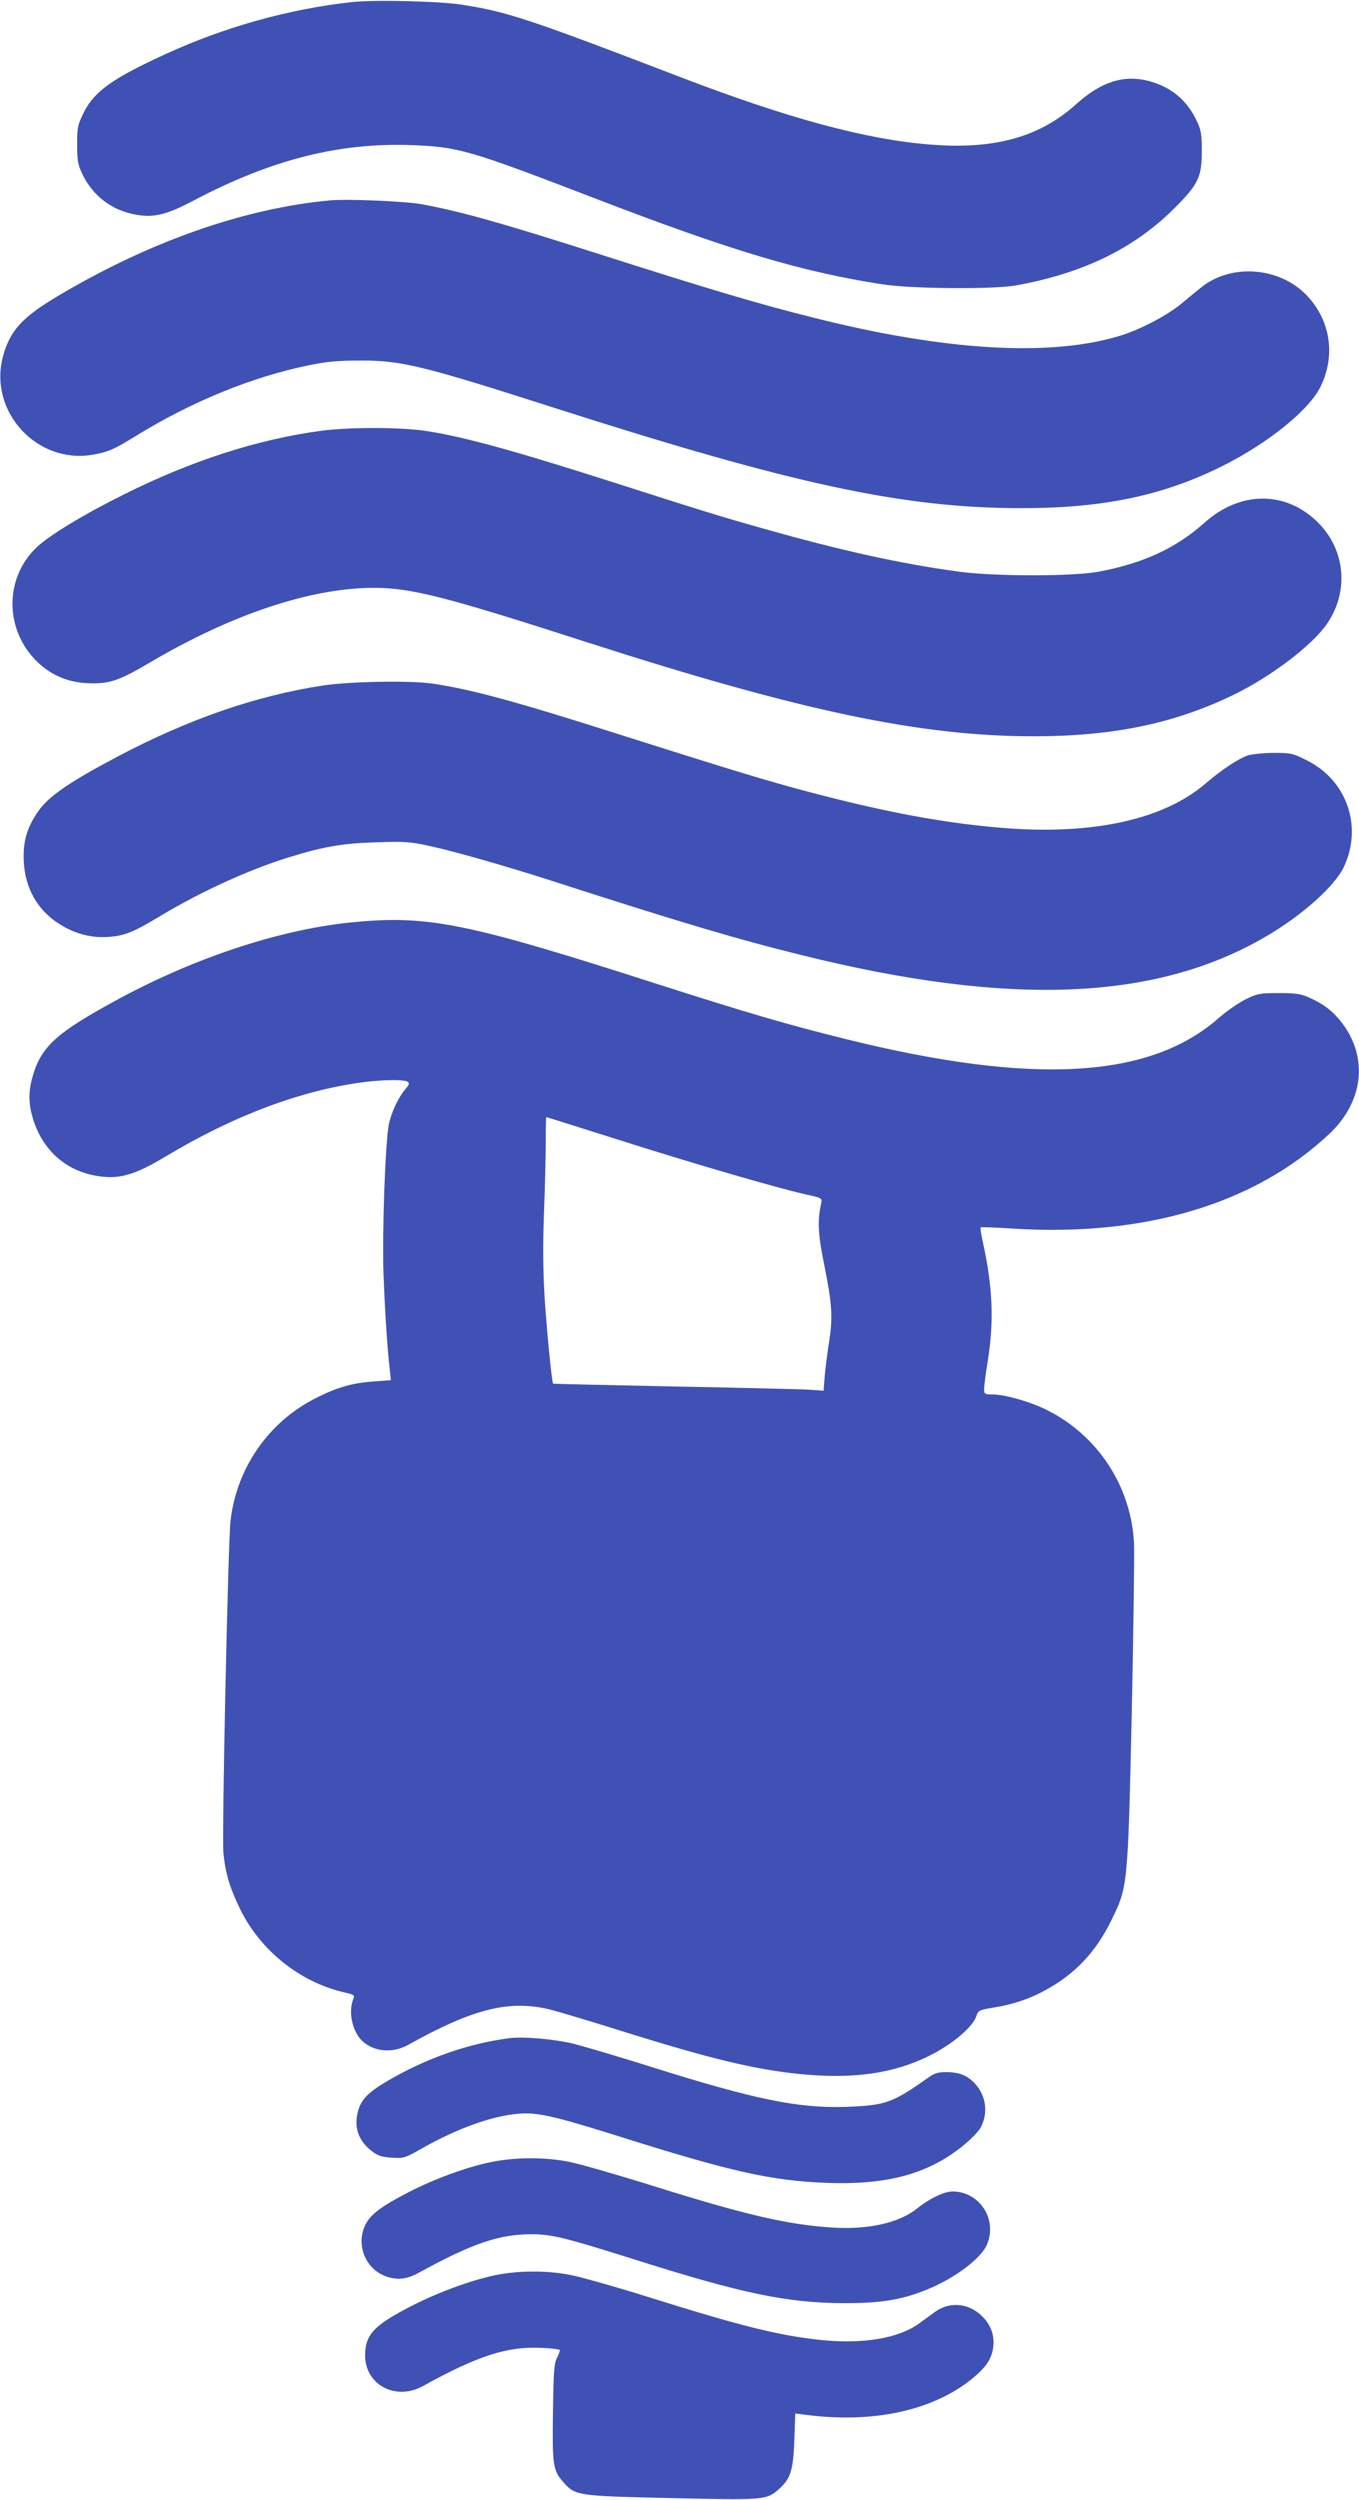
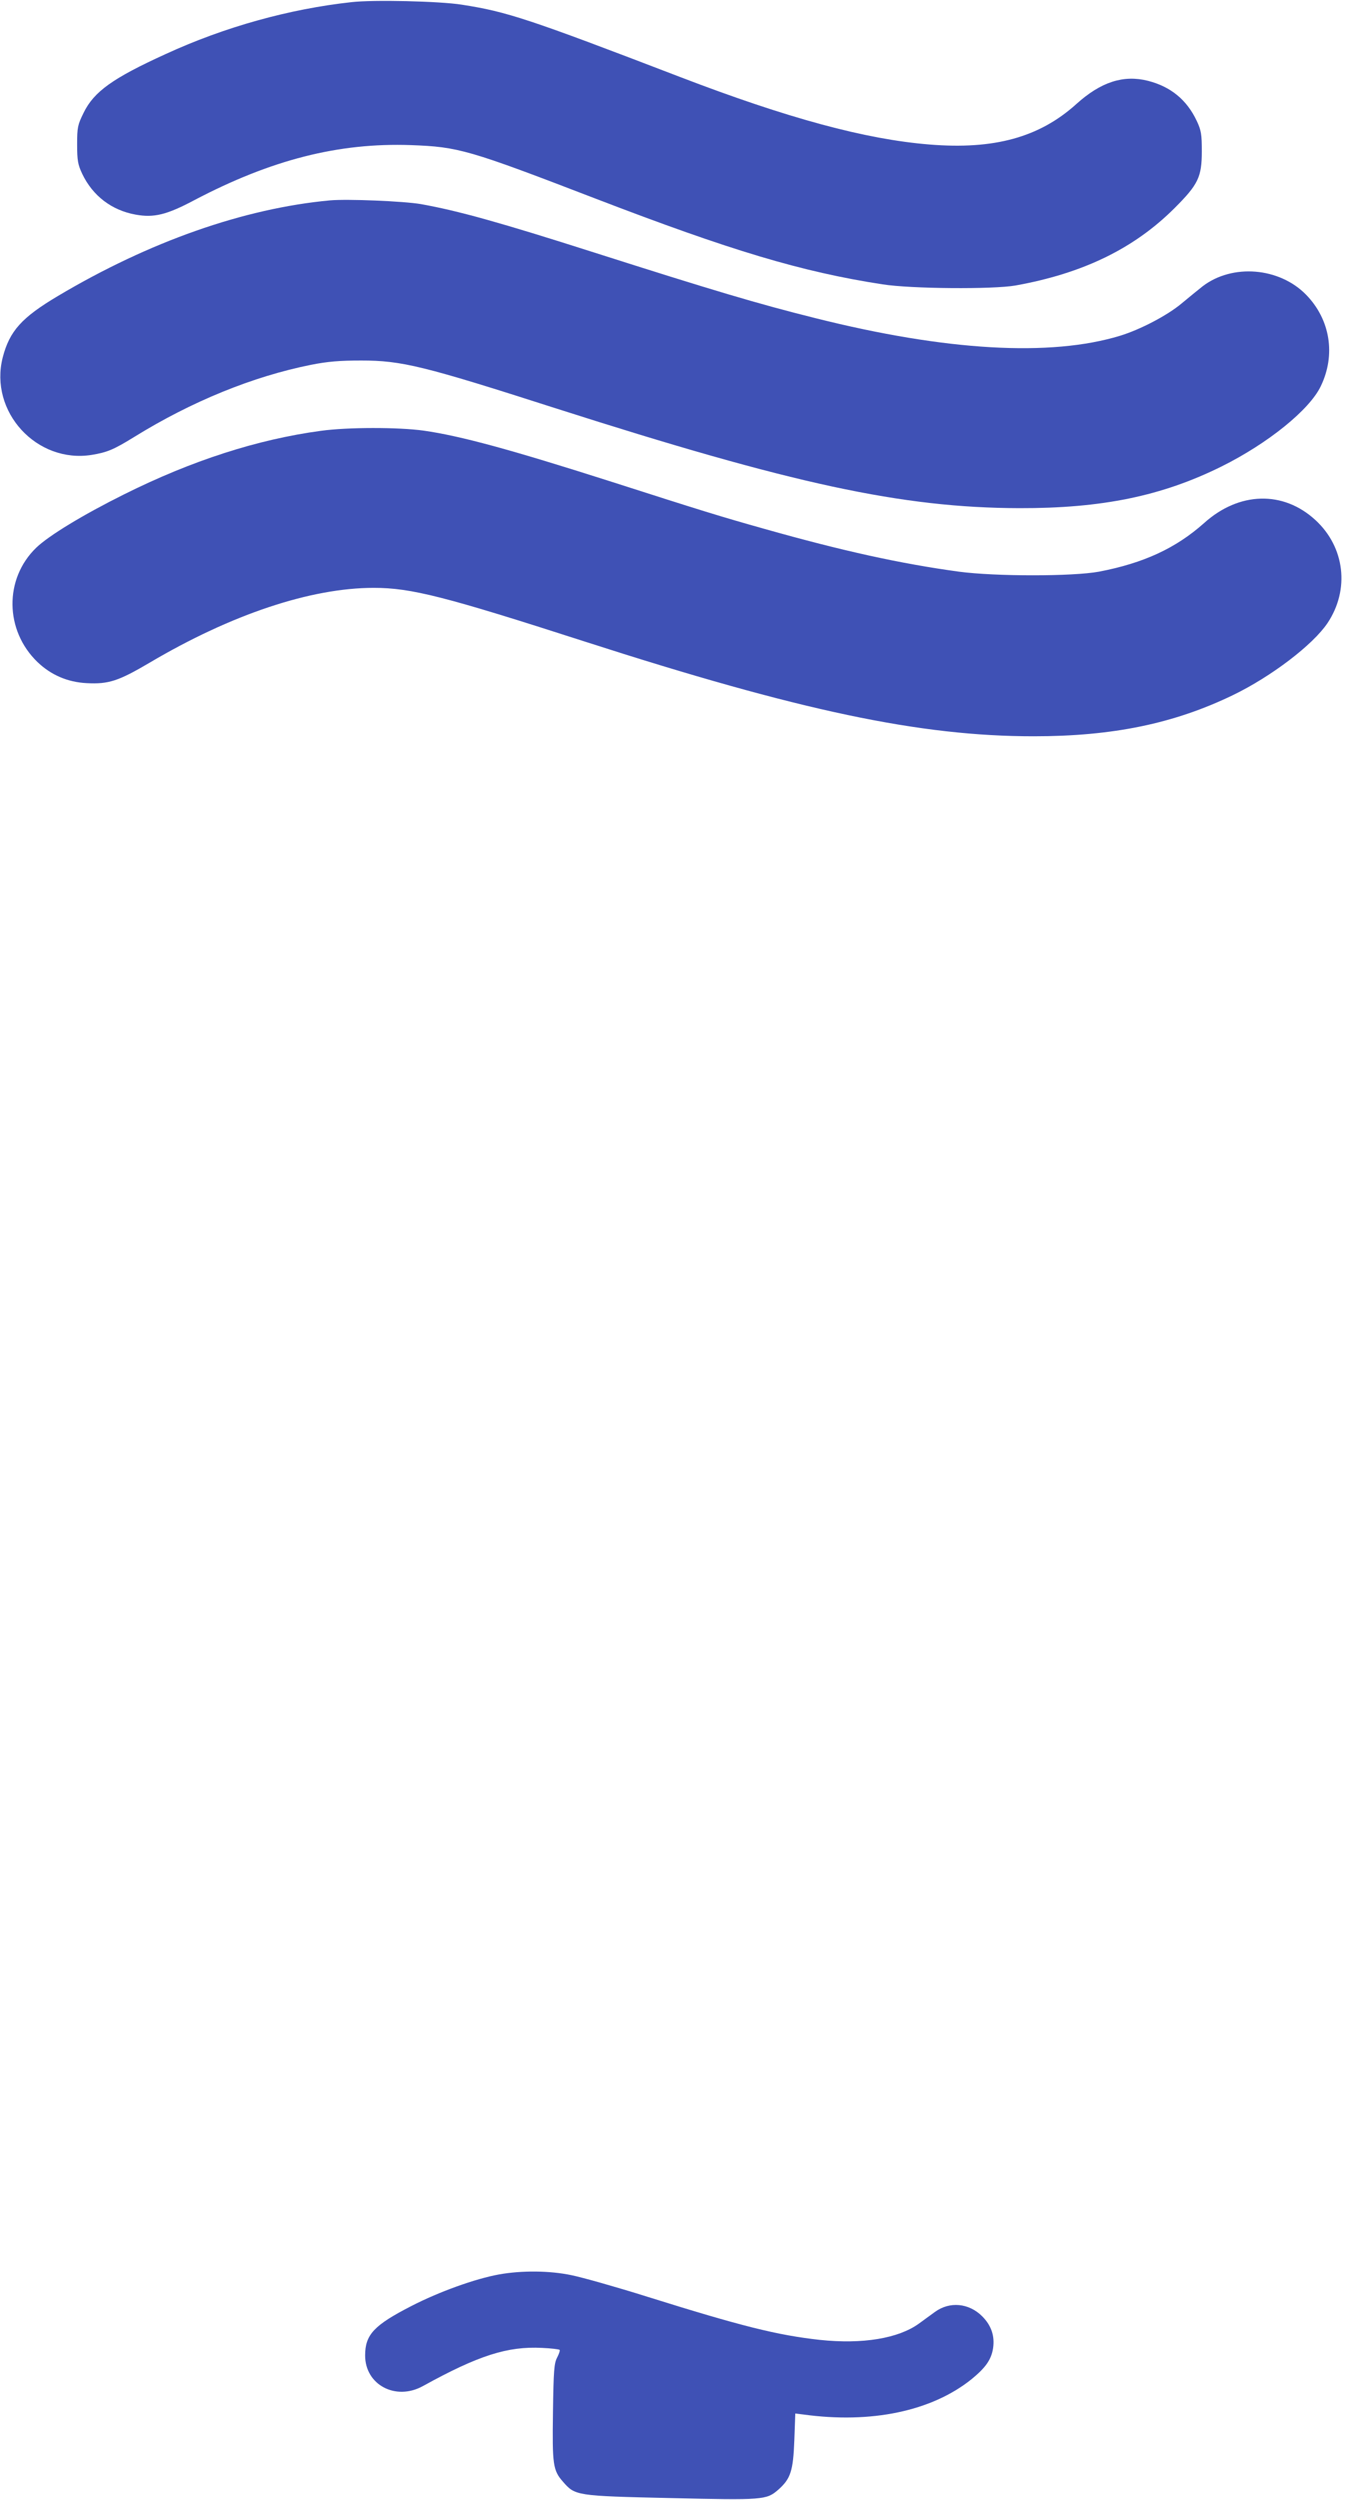
<svg xmlns="http://www.w3.org/2000/svg" version="1.0" width="696pt" height="1280pt" viewBox="0 0 696 1280" preserveAspectRatio="xMidYMid meet">
  <g transform="translate(0,1280) scale(0.1,-0.1)" fill="#3f51b5" stroke="none">
    <path d="M1800 12789 c-319 -35 -650 -127 -952 -266 -270 -123 -367 -192 -420 -301 -30 -61 -33 -74 -33 -162 0 -82 4 -103 26 -150 54 -113 151 -187 274 -209 93 -17 159 -1 300 74 394 207 739 295 1109 282 244 -9 294 -23 946 -274 695 -267 1055 -375 1470 -439 146 -23 565 -26 680 -6 346 62 608 189 816 397 120 120 139 158 139 290 0 87 -3 107 -26 156 -51 108 -133 175 -249 205 -126 32 -242 -5 -369 -120 -188 -169 -419 -233 -750 -206 -326 26 -726 134 -1276 345 -779 299 -888 335 -1120 371 -113 18 -453 26 -565 13z" />
    <path d="M1690 11774 c-441 -41 -925 -211 -1394 -490 -185 -110 -247 -179 -282 -314 -71 -278 174 -545 457 -499 78 13 110 26 217 92 294 182 609 310 905 369 85 17 147 22 257 22 207 0 318 -27 997 -245 1213 -388 1771 -509 2373 -511 424 -1 730 62 1035 213 238 118 451 290 509 411 78 161 49 342 -75 469 -137 140 -377 160 -530 43 -24 -19 -73 -59 -109 -89 -72 -60 -209 -132 -313 -164 -357 -109 -892 -78 -1561 90 -293 73 -518 140 -1136 337 -476 152 -694 213 -885 247 -88 15 -375 27 -465 19z" />
    <path d="M1643 10594 c-325 -44 -660 -152 -1007 -325 -211 -105 -387 -212 -451 -274 -164 -159 -161 -423 7 -585 69 -66 154 -103 252 -108 112 -6 163 11 321 104 419 248 827 384 1149 384 192 0 364 -44 1081 -275 1105 -356 1718 -485 2299 -485 406 0 719 65 1021 211 196 95 409 257 484 369 114 171 89 388 -62 527 -165 152 -391 146 -570 -15 -145 -129 -309 -205 -538 -249 -135 -25 -531 -25 -719 0 -299 41 -595 106 -995 219 -221 62 -318 92 -795 245 -505 161 -761 231 -950 258 -130 18 -389 18 -527 -1z" />
-     <path d="M1654 9290 c-341 -52 -689 -172 -1052 -364 -250 -132 -357 -206 -409 -284 -58 -86 -76 -154 -71 -256 7 -134 70 -246 180 -316 79 -51 168 -75 258 -67 82 7 124 24 268 111 206 123 448 233 647 295 181 56 278 73 452 78 140 5 174 3 265 -17 124 -26 380 -99 618 -175 665 -215 965 -304 1293 -385 1062 -264 1808 -236 2372 90 190 109 361 262 408 362 97 208 14 444 -191 545 -71 36 -82 38 -166 38 -50 0 -109 -6 -132 -12 -48 -15 -135 -72 -220 -145 -216 -186 -582 -265 -1041 -227 -260 21 -530 68 -858 150 -279 70 -424 113 -1105 329 -534 170 -759 231 -957 260 -115 16 -420 11 -559 -10z" />
-     <path d="M1820 8079 c-367 -33 -805 -175 -1205 -390 -331 -179 -407 -248 -451 -412 -19 -71 -17 -134 5 -206 49 -158 164 -263 321 -291 118 -21 197 1 366 103 346 207 694 337 1014 377 101 12 200 13 218 1 10 -6 8 -15 -12 -38 -37 -44 -73 -120 -85 -183 -18 -92 -34 -552 -27 -760 7 -185 18 -368 32 -491 l6 -56 -83 -6 c-112 -8 -186 -28 -294 -82 -245 -120 -411 -356 -444 -628 -13 -105 -45 -1609 -37 -1702 10 -106 32 -180 87 -293 104 -210 305 -371 530 -423 55 -13 57 -14 47 -38 -25 -67 -2 -167 49 -213 61 -55 155 -62 234 -18 332 185 516 231 724 181 44 -11 211 -61 370 -111 453 -142 682 -197 914 -220 272 -27 479 3 663 95 116 58 220 146 238 201 10 30 14 32 86 44 100 16 184 44 263 87 156 84 262 196 342 359 85 173 85 172 105 1054 9 421 14 815 12 875 -14 295 -187 559 -454 689 -82 40 -209 76 -271 76 -40 0 -43 2 -43 28 0 15 9 83 20 152 31 198 24 370 -26 598 -9 40 -14 75 -12 77 2 3 78 0 169 -6 673 -42 1237 127 1618 486 172 163 199 384 68 562 -47 62 -92 99 -172 135 -42 19 -67 23 -155 23 -98 0 -110 -2 -171 -32 -36 -18 -98 -61 -138 -96 -353 -311 -952 -345 -1911 -107 -288 71 -504 134 -975 285 -955 307 -1160 349 -1535 314z m1344 -1114 c373 -119 819 -249 964 -281 81 -18 83 -19 78 -44 -20 -89 -17 -158 14 -310 41 -203 46 -272 27 -395 -9 -55 -19 -135 -23 -178 l-6 -78 -87 6 c-47 2 -358 10 -691 16 -333 7 -606 13 -607 14 -7 5 -33 274 -44 445 -8 135 -9 267 -3 430 5 129 9 292 9 363 0 70 1 127 3 127 2 0 167 -52 366 -115z" />
-     <path d="M2610 2364 c-211 -27 -428 -103 -627 -220 -102 -60 -137 -98 -152 -164 -18 -79 8 -145 75 -196 29 -22 50 -29 100 -32 62 -4 67 -3 161 51 181 101 351 162 488 174 98 8 180 -11 506 -113 582 -184 788 -230 1071 -241 281 -11 480 35 648 151 62 42 129 105 144 135 37 73 26 157 -27 218 -40 45 -82 63 -151 63 -45 0 -61 -5 -102 -35 -174 -123 -211 -136 -416 -143 -244 -7 -464 38 -1003 208 -159 50 -335 102 -390 116 -97 23 -253 37 -325 28z" />
-     <path d="M2513 1729 c-126 -26 -289 -86 -419 -153 -143 -74 -196 -114 -223 -168 -52 -109 6 -238 122 -269 52 -14 97 -7 156 26 268 147 408 195 572 195 103 0 172 -17 512 -124 567 -180 796 -228 1092 -229 188 0 292 17 421 69 140 56 280 160 309 232 54 128 -37 269 -175 271 -42 1 -118 -35 -183 -87 -92 -74 -248 -109 -432 -98 -234 15 -445 64 -945 221 -168 52 -348 104 -402 115 -125 26 -281 25 -405 -1z" />
-     <path d="M2555 1154 c-121 -22 -305 -88 -447 -161 -193 -99 -238 -147 -238 -254 0 -150 156 -233 295 -157 286 158 435 205 611 196 46 -2 86 -7 90 -10 3 -3 -3 -21 -13 -40 -15 -29 -18 -65 -21 -278 -4 -270 0 -299 51 -357 63 -72 66 -73 550 -84 476 -11 492 -10 553 43 63 56 76 95 82 252 l5 138 41 -5 c348 -48 658 17 862 181 72 59 101 100 110 159 9 62 -9 116 -56 163 -68 68 -167 77 -242 22 -20 -15 -57 -41 -81 -59 -106 -77 -290 -107 -508 -84 -218 24 -402 70 -884 221 -159 50 -333 99 -387 110 -113 24 -256 25 -373 4z" />
+     <path d="M2555 1154 c-121 -22 -305 -88 -447 -161 -193 -99 -238 -147 -238 -254 0 -150 156 -233 295 -157 286 158 435 205 611 196 46 -2 86 -7 90 -10 3 -3 -3 -21 -13 -40 -15 -29 -18 -65 -21 -278 -4 -270 0 -299 51 -357 63 -72 66 -73 550 -84 476 -11 492 -10 553 43 63 56 76 95 82 252 l5 138 41 -5 c348 -48 658 17 862 181 72 59 101 100 110 159 9 62 -9 116 -56 163 -68 68 -167 77 -242 22 -20 -15 -57 -41 -81 -59 -106 -77 -290 -107 -508 -84 -218 24 -402 70 -884 221 -159 50 -333 99 -387 110 -113 24 -256 25 -373 4" />
  </g>
</svg>